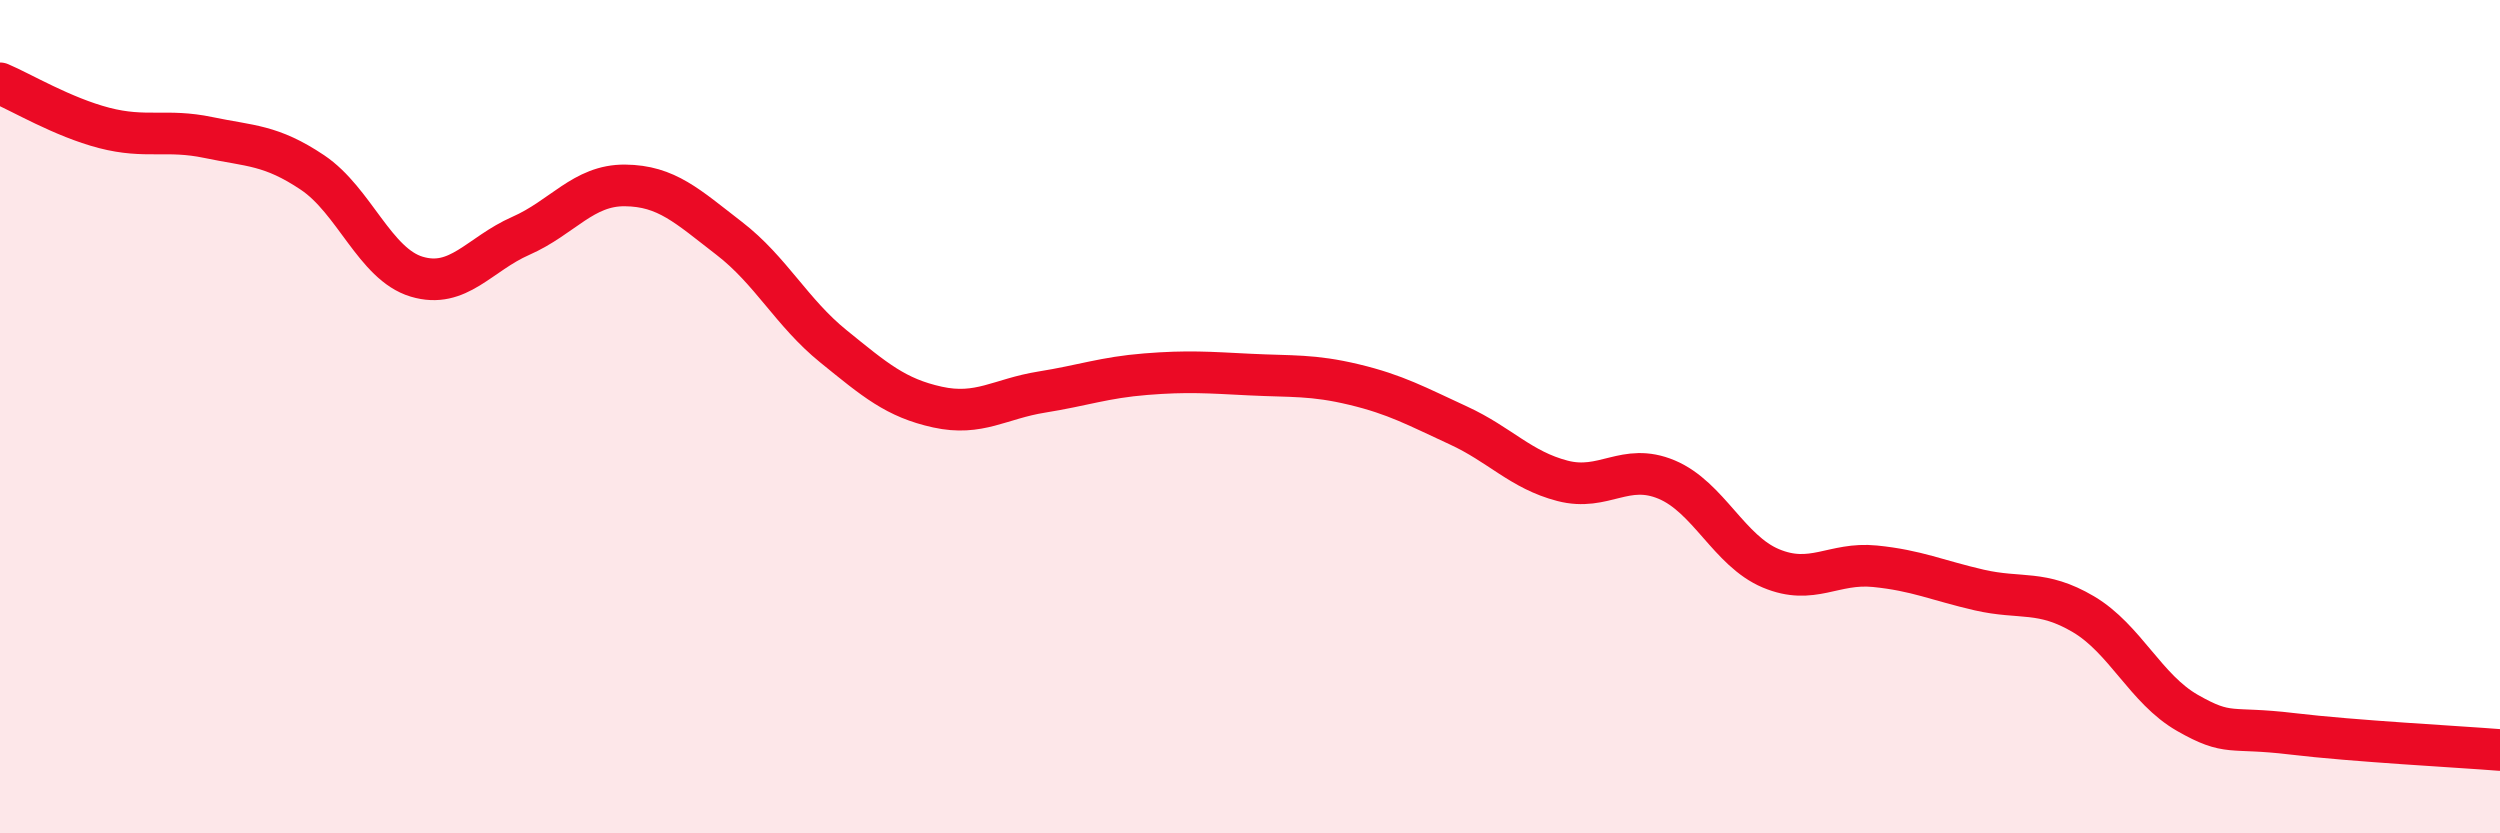
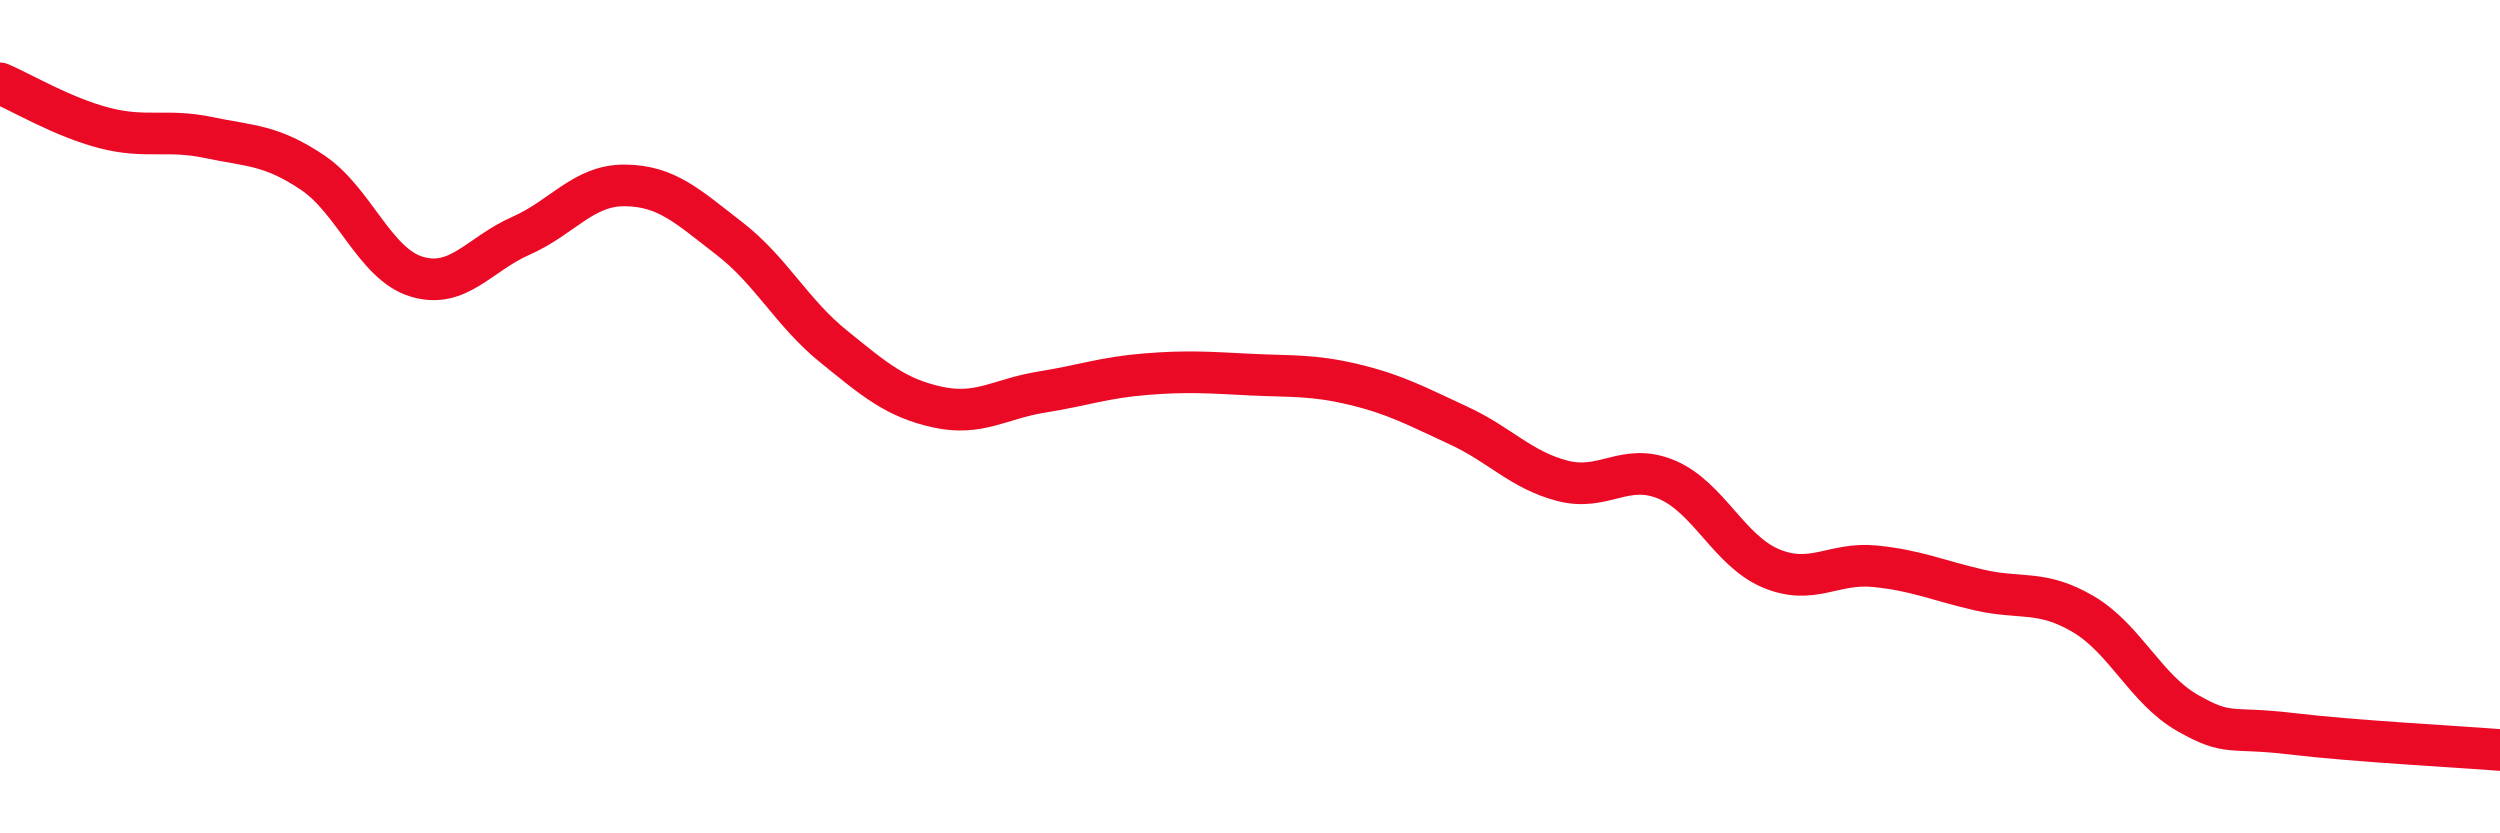
<svg xmlns="http://www.w3.org/2000/svg" width="60" height="20" viewBox="0 0 60 20">
-   <path d="M 0,2 C 0.5,2.21 1.5,2.81 2.5,3.07 C 3.5,3.33 4,3.09 5,3.3 C 6,3.51 6.5,3.47 7.5,4.14 C 8.5,4.81 9,6.34 10,6.64 C 11,6.94 11.5,6.1 12.5,5.66 C 13.5,5.22 14,4.44 15,4.45 C 16,4.46 16.5,4.95 17.5,5.72 C 18.5,6.49 19,7.5 20,8.31 C 21,9.12 21.5,9.55 22.5,9.77 C 23.5,9.99 24,9.57 25,9.41 C 26,9.25 26.5,9.06 27.5,8.98 C 28.5,8.9 29,8.94 30,8.99 C 31,9.04 31.5,8.99 32.5,9.23 C 33.5,9.47 34,9.75 35,10.21 C 36,10.67 36.5,11.28 37.5,11.54 C 38.5,11.8 39,11.09 40,11.51 C 41,11.93 41.5,13.22 42.5,13.64 C 43.5,14.06 44,13.49 45,13.59 C 46,13.69 46.5,13.93 47.5,14.16 C 48.5,14.39 49,14.15 50,14.74 C 51,15.33 51.5,16.54 52.5,17.11 C 53.5,17.68 53.5,17.43 55,17.61 C 56.5,17.79 59,17.92 60,18L60 20L0 20Z" fill="#EB0A25" opacity="0.1" stroke-linecap="round" stroke-linejoin="round" />
  <path d="M 0,2 C 0.5,2.21 1.5,2.81 2.5,3.07 C 3.5,3.33 4,3.09 5,3.3 C 6,3.51 6.5,3.47 7.5,4.14 C 8.5,4.81 9,6.34 10,6.64 C 11,6.94 11.5,6.1 12.5,5.66 C 13.5,5.22 14,4.44 15,4.45 C 16,4.46 16.5,4.95 17.5,5.72 C 18.5,6.49 19,7.5 20,8.31 C 21,9.12 21.5,9.55 22.5,9.77 C 23.5,9.99 24,9.57 25,9.41 C 26,9.25 26.5,9.06 27.5,8.98 C 28.5,8.9 29,8.94 30,8.99 C 31,9.04 31.5,8.99 32.5,9.23 C 33.5,9.47 34,9.75 35,10.21 C 36,10.67 36.5,11.28 37.5,11.54 C 38.5,11.8 39,11.09 40,11.51 C 41,11.93 41.5,13.22 42.5,13.64 C 43.5,14.06 44,13.49 45,13.59 C 46,13.69 46.5,13.93 47.5,14.16 C 48.5,14.39 49,14.15 50,14.74 C 51,15.33 51.5,16.54 52.5,17.11 C 53.5,17.68 53.5,17.43 55,17.61 C 56.5,17.79 59,17.92 60,18" stroke="#EB0A25" stroke-width="1" fill="none" stroke-linecap="round" stroke-linejoin="round" />
</svg>